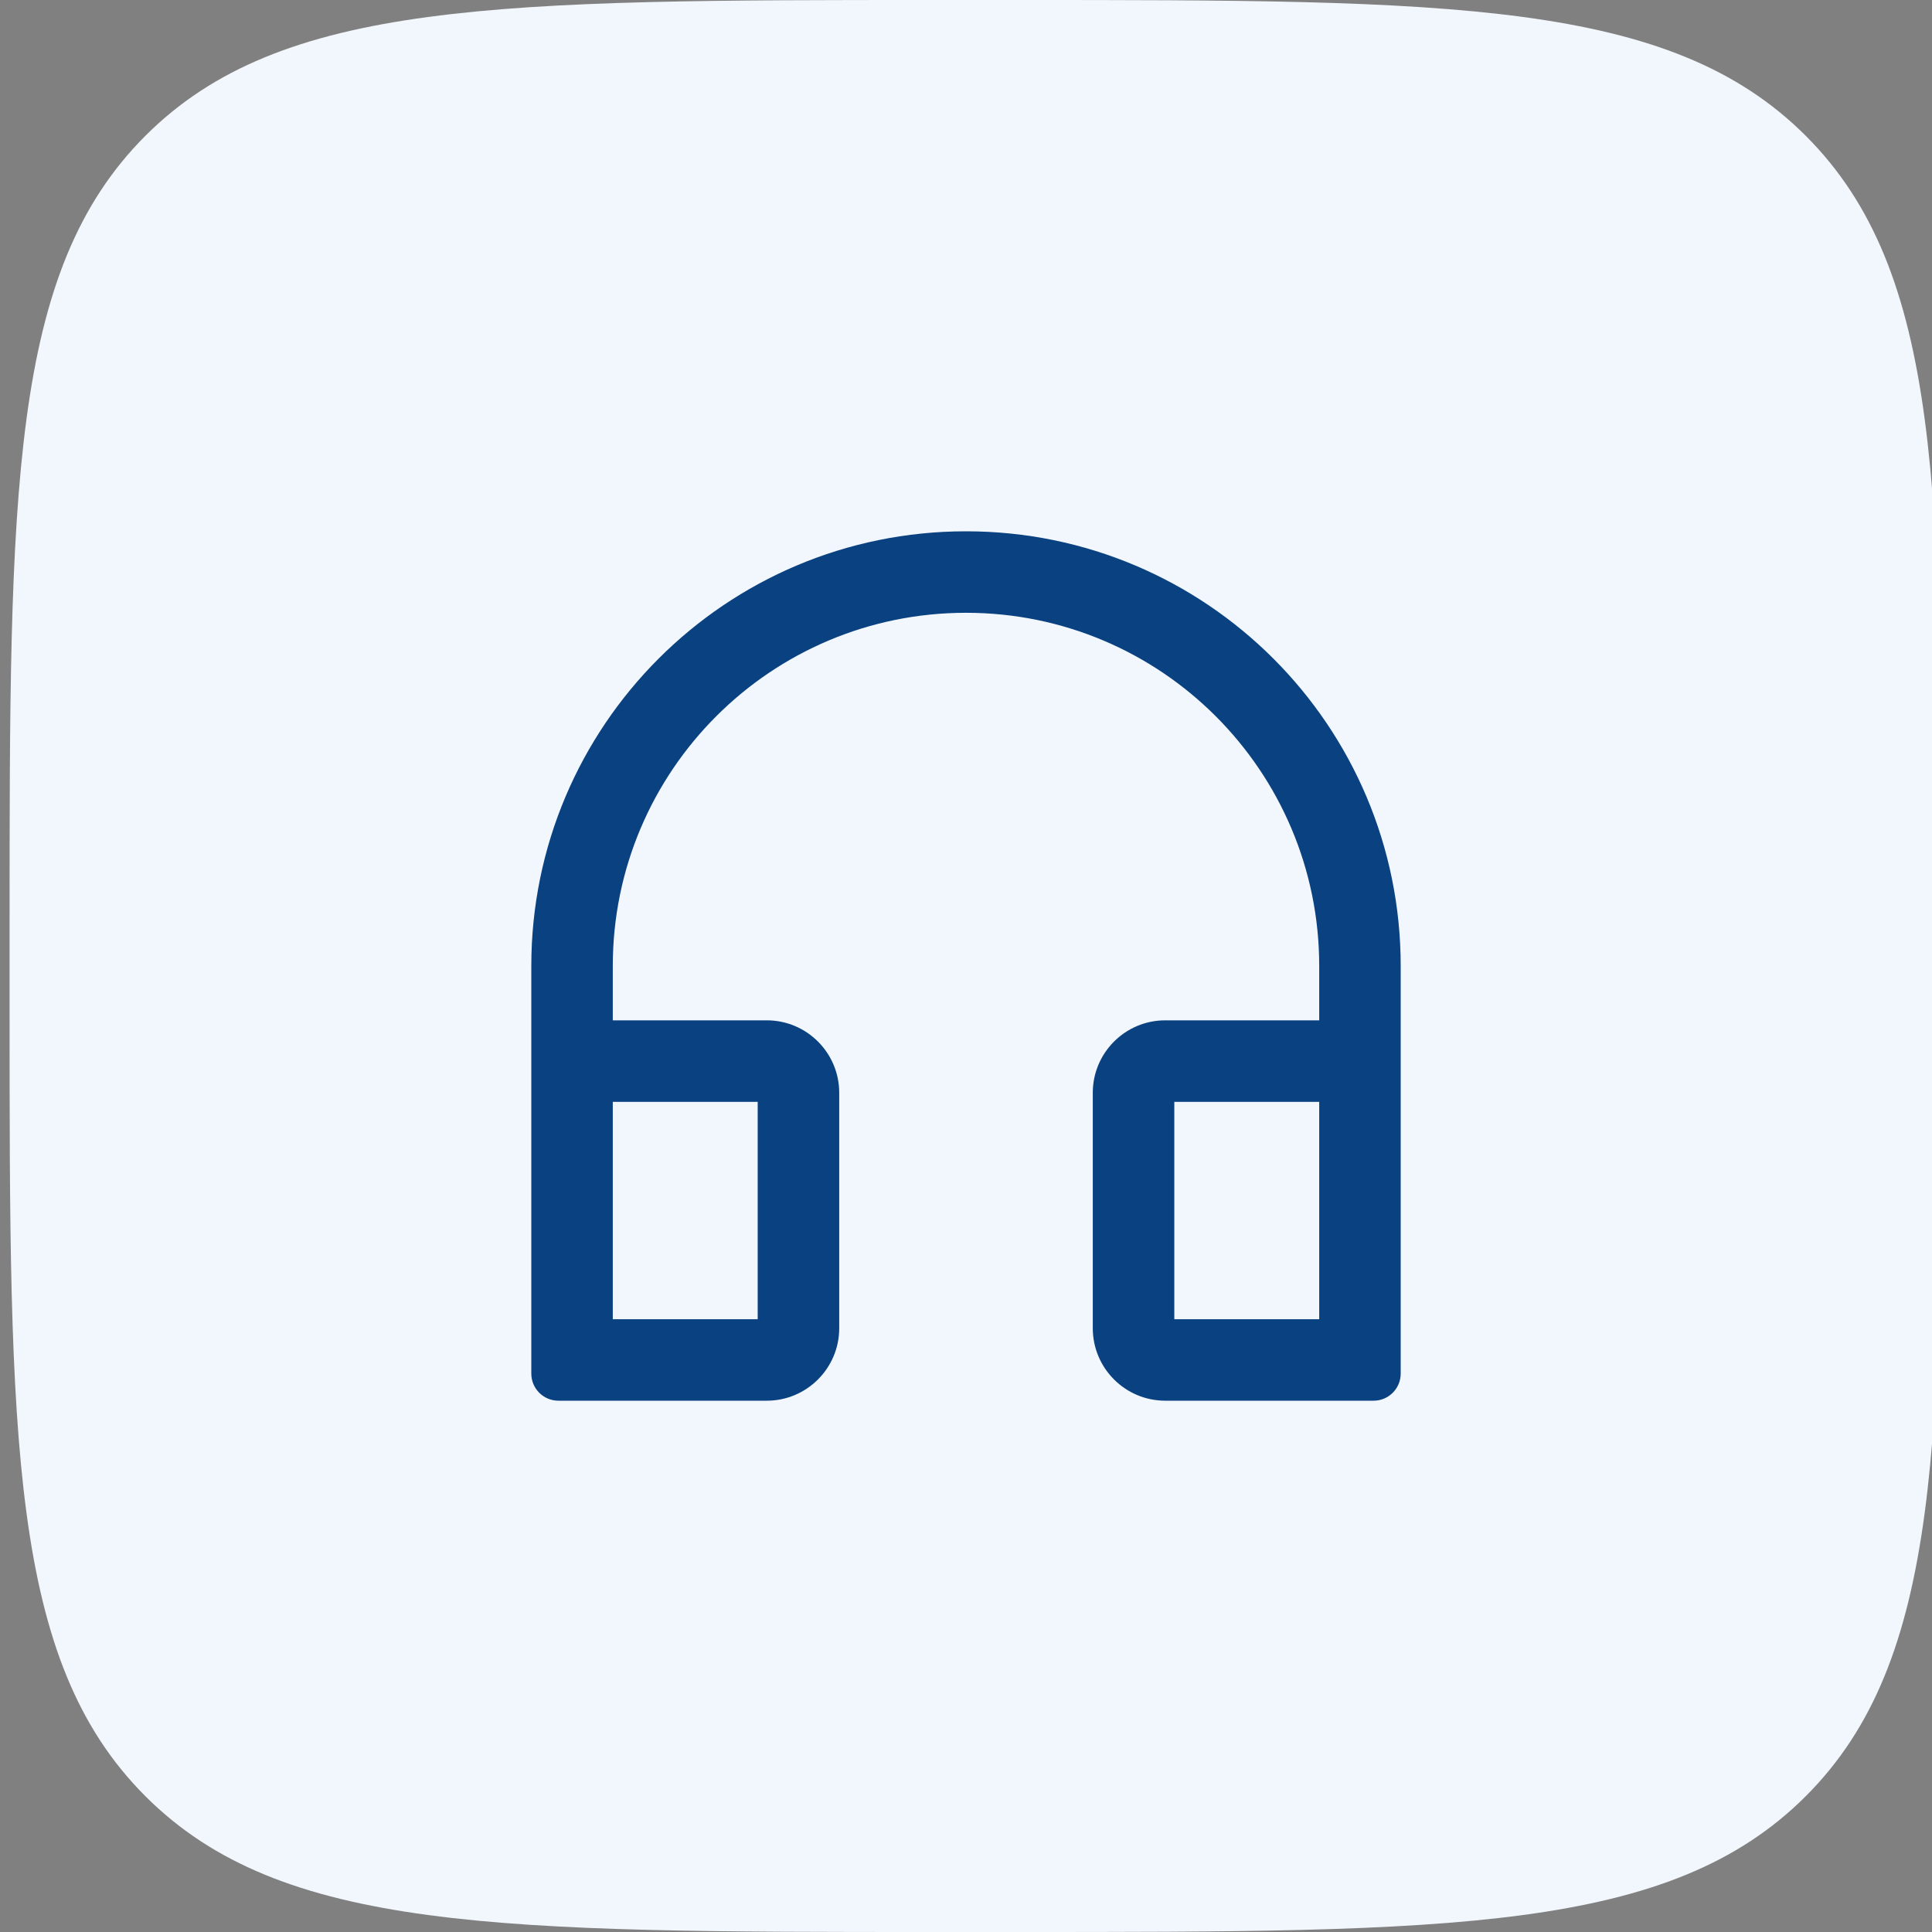
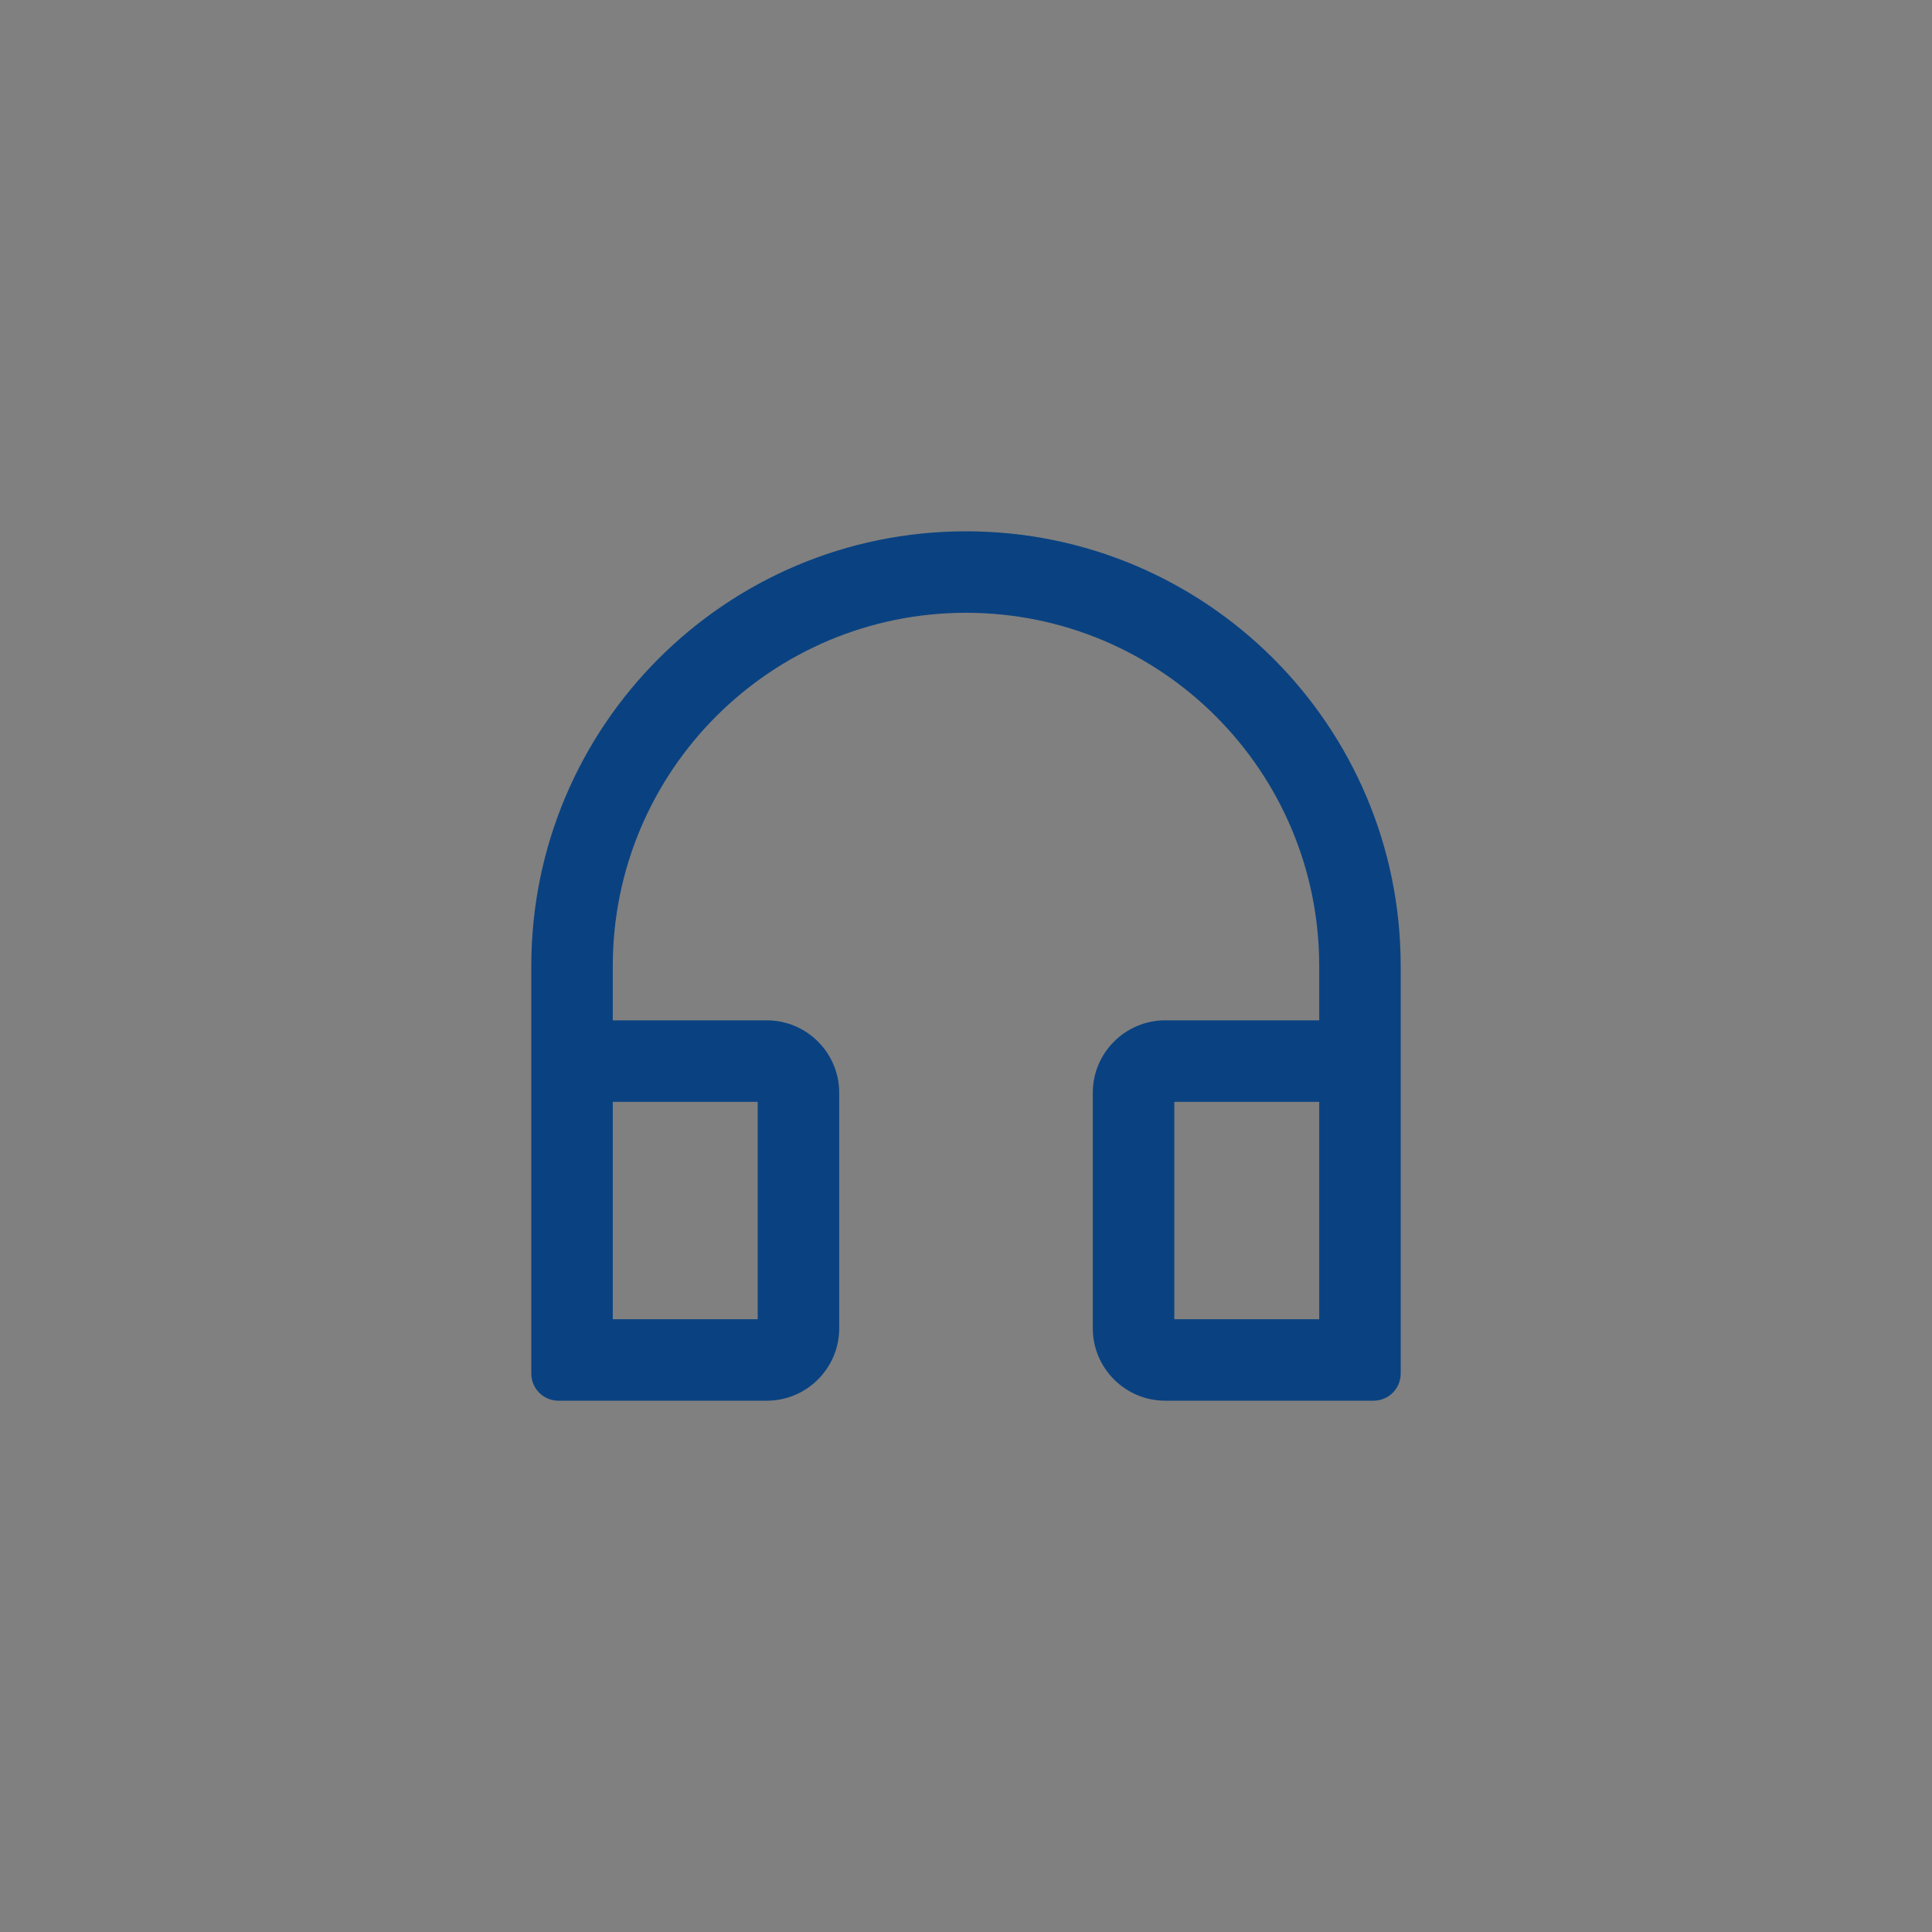
<svg xmlns="http://www.w3.org/2000/svg" width="50" height="50" viewBox="0 0 50 50" fill="none">
  <rect x="0" y="0" width="50" height="50" fill="#808080" stroke="none" />
  <g clip-path="url(#clip0_45_617)">
-     <path d="M0.248 24C0.248 12.686 0.248 7.029 3.762 3.515C7.277 0 12.934 0 24.248 0H26.248C37.561 0 43.218 0 46.733 3.515C50.248 7.029 50.248 12.686 50.248 24V26C50.248 37.314 50.248 42.971 46.733 46.485C43.218 50 37.561 50 26.248 50H24.248C12.934 50 7.277 50 3.762 46.485C0.248 42.971 0.248 37.314 0.248 26V24Z" fill="#F2F7FD" />
    <path d="M25 13.75C18.786 13.75 13.75 18.786 13.75 25V35.547C13.75 35.937 14.063 36.25 14.453 36.25H19.844C20.878 36.25 21.719 35.409 21.719 34.375V28.281C21.719 27.247 20.878 26.406 19.844 26.406H15.859V25C15.859 19.952 19.952 15.859 25 15.859C30.048 15.859 34.141 19.952 34.141 25V26.406H30.156C29.122 26.406 28.281 27.247 28.281 28.281V34.375C28.281 35.409 29.122 36.25 30.156 36.25H35.547C35.937 36.25 36.25 35.937 36.25 35.547V25C36.25 18.786 31.214 13.75 25 13.75ZM19.609 28.516V34.141H15.859V28.516H19.609ZM34.141 34.141H30.391V28.516H34.141V34.141Z" fill="#0A4281" />
  </g>
  <defs>
    <clipPath id="clip0_45_617">
      <rect width="50" height="50" fill="white" />
    </clipPath>
  </defs>
</svg>